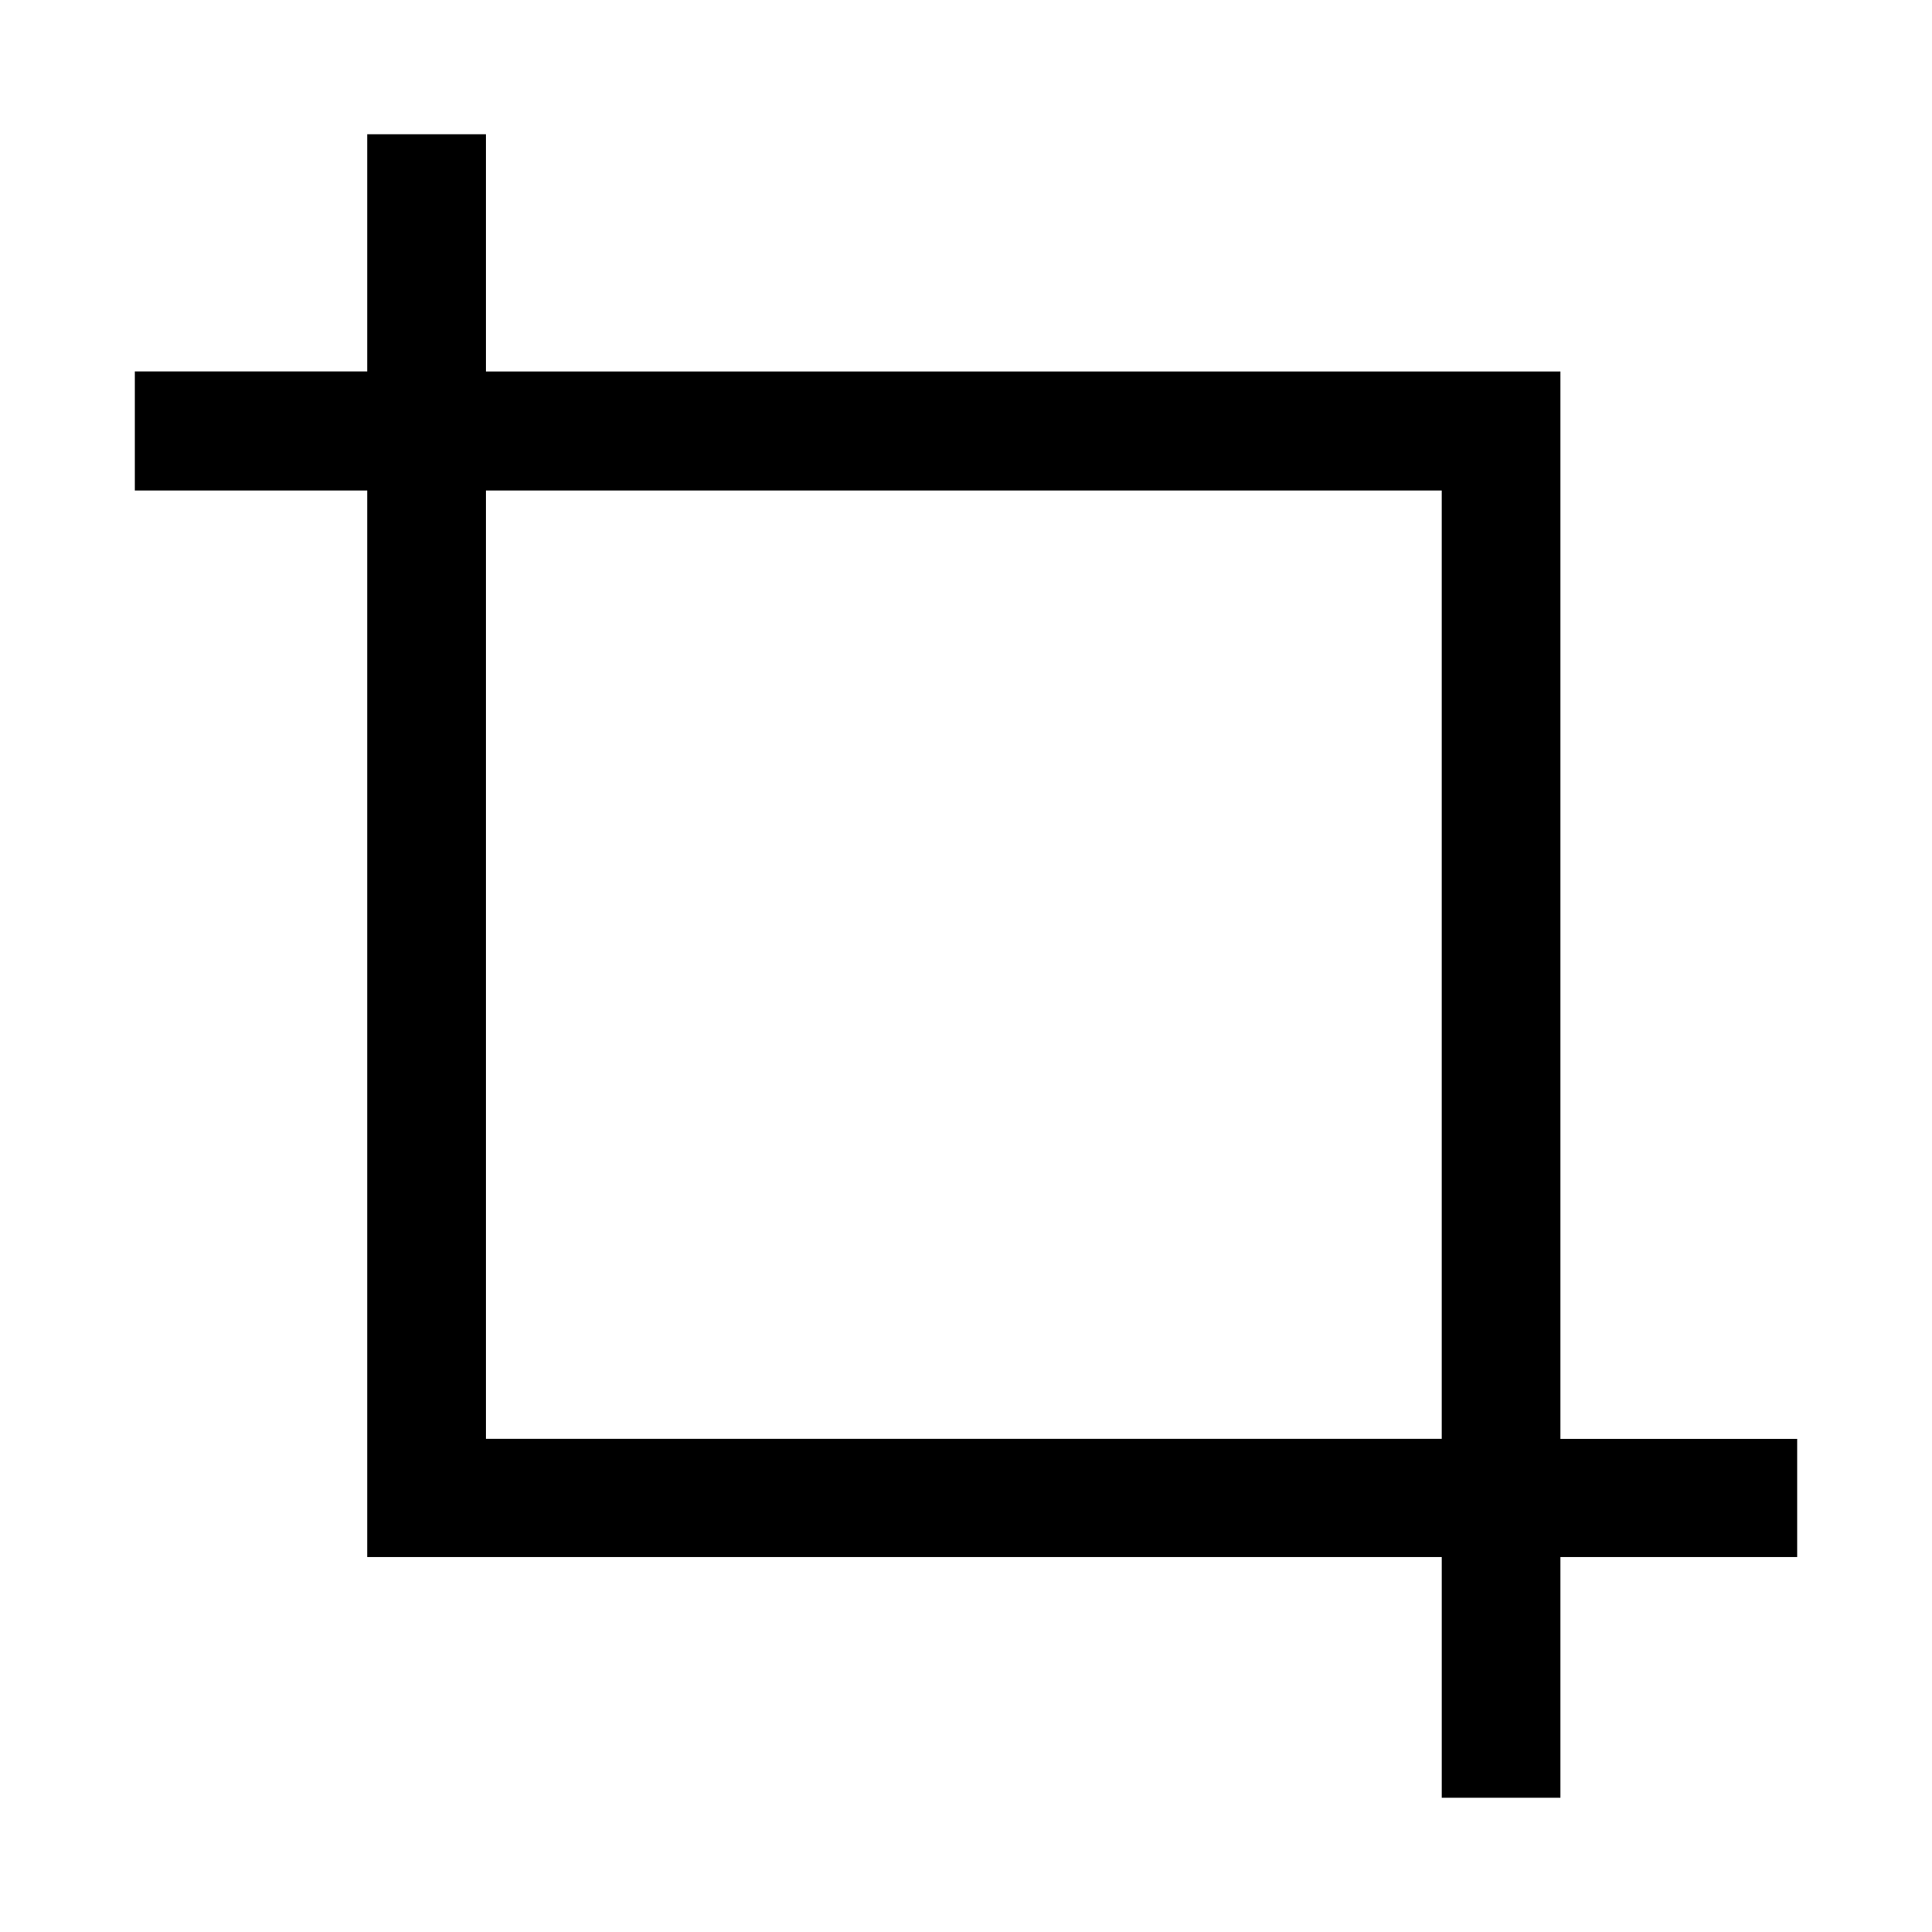
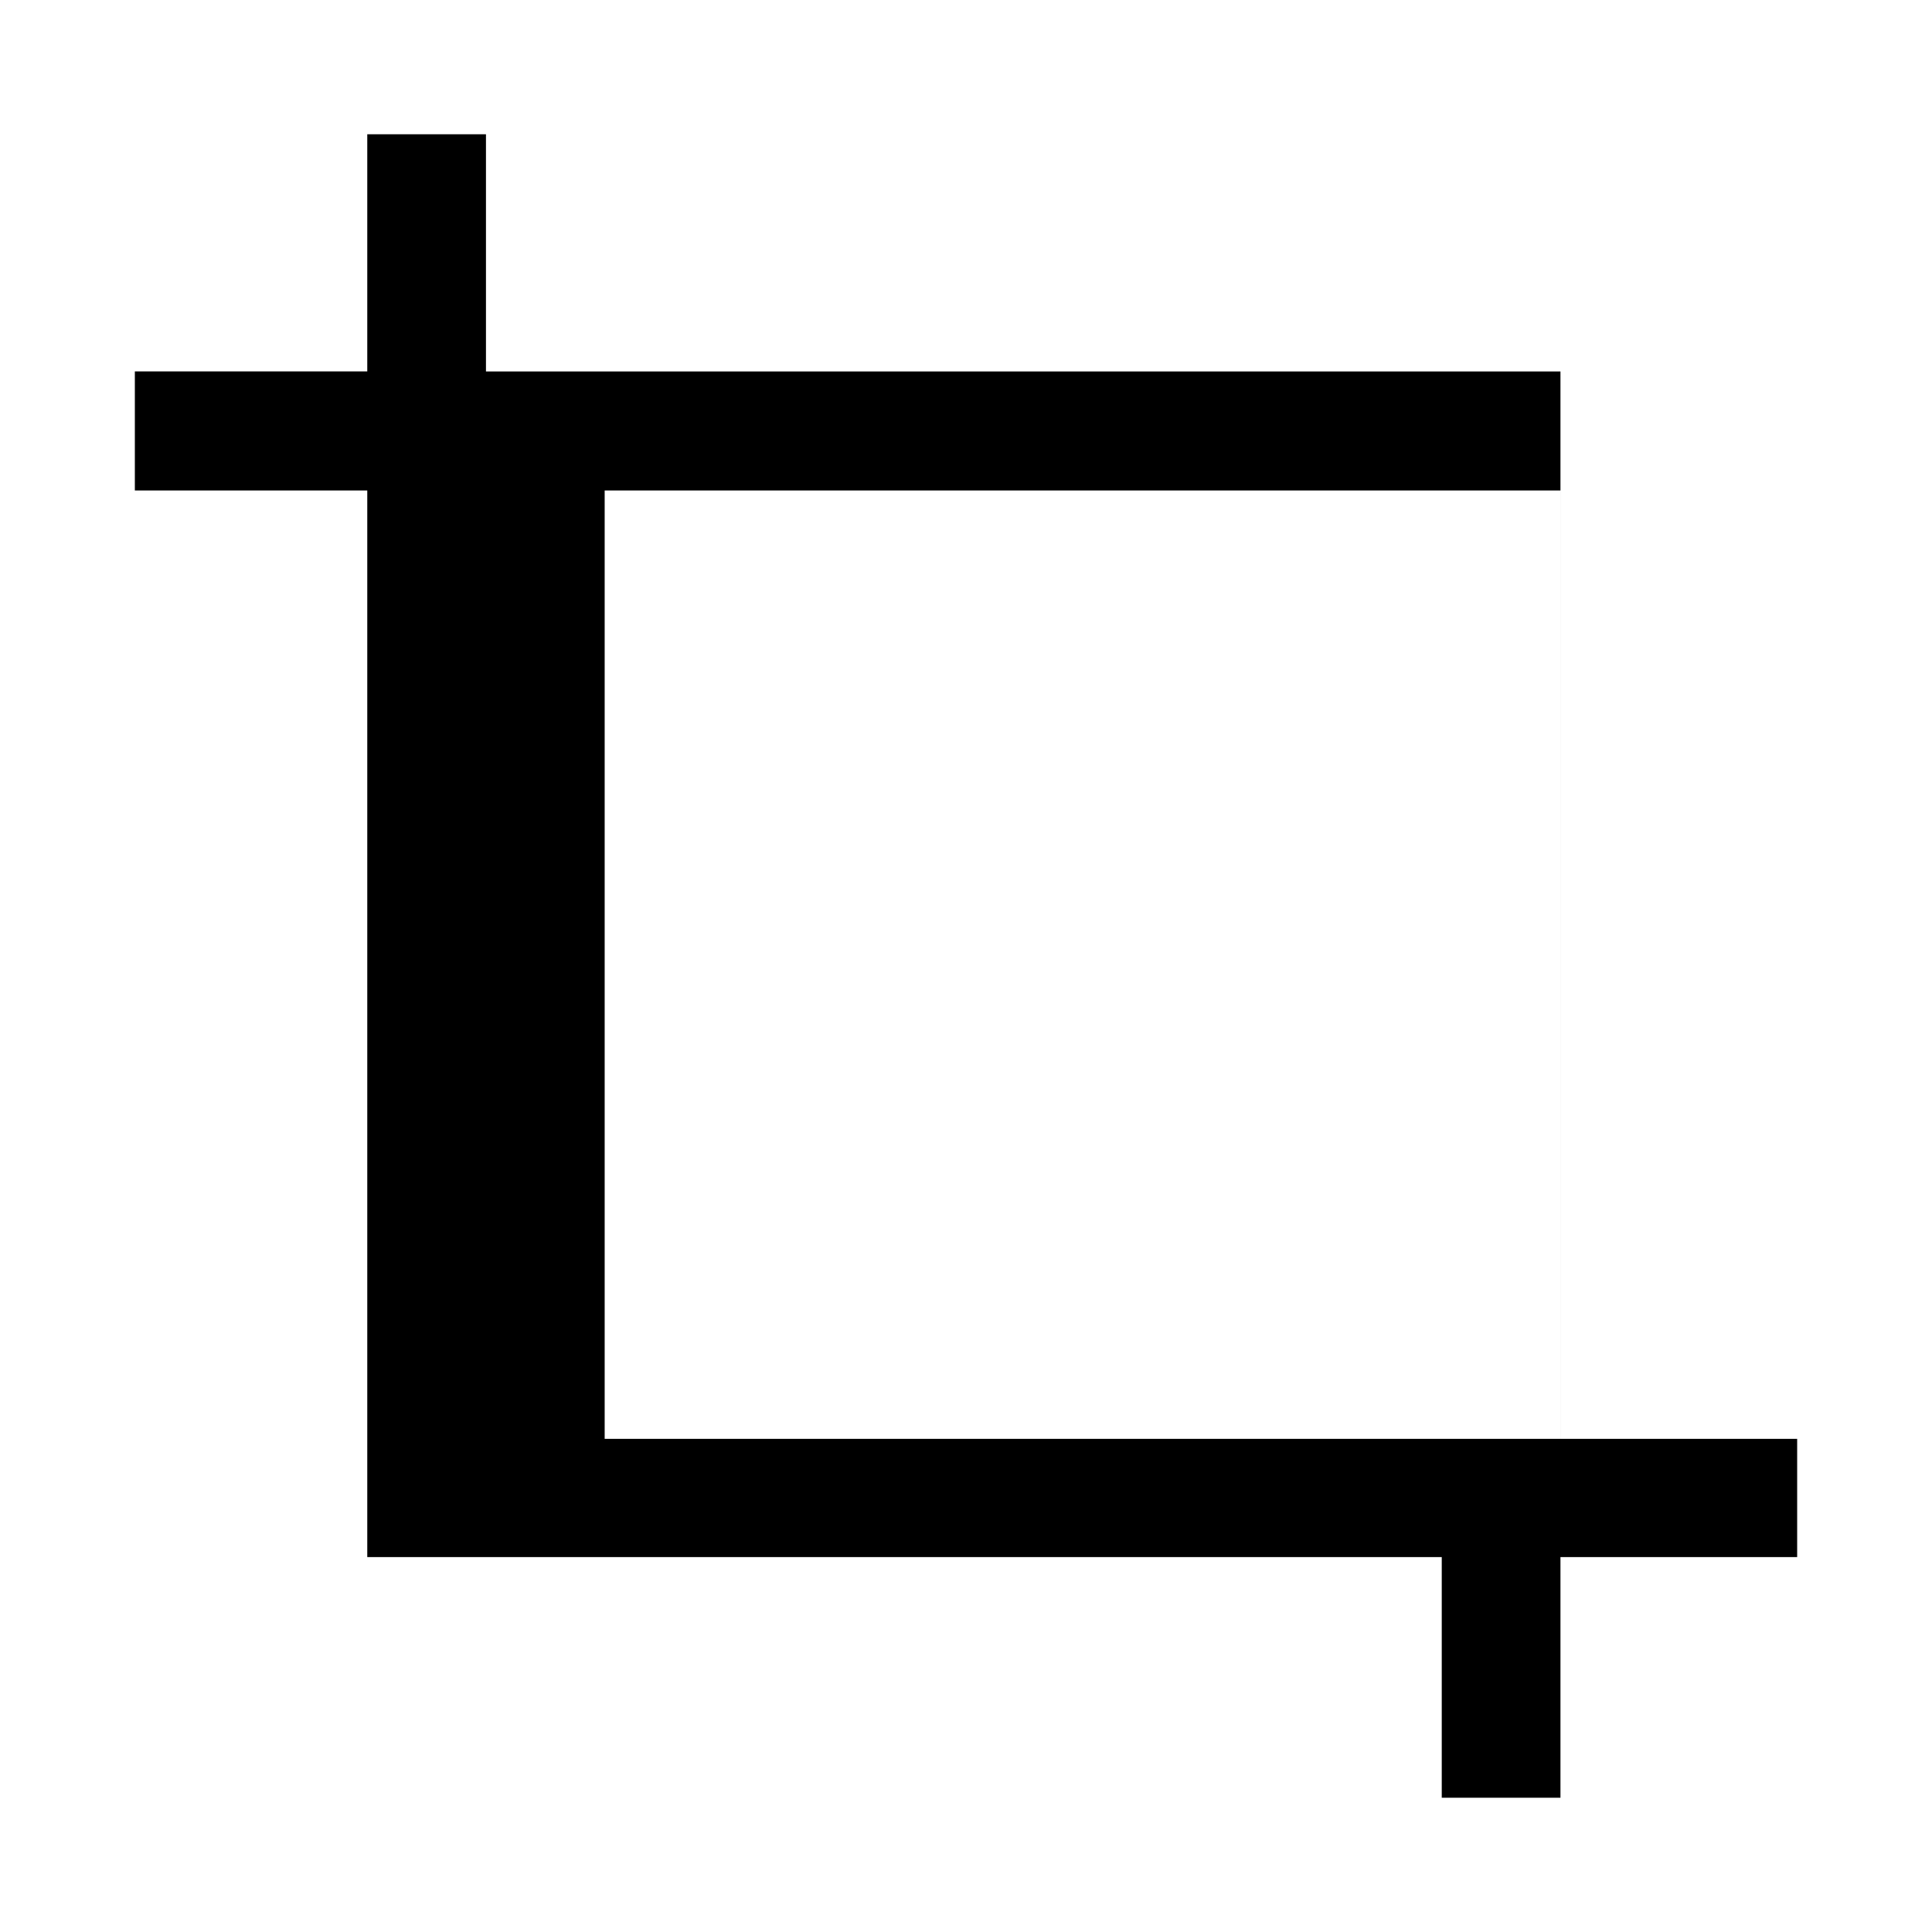
<svg xmlns="http://www.w3.org/2000/svg" fill="#000000" width="800px" height="800px" version="1.1" viewBox="144 144 512 512">
-   <path d="m241.33 179.58v62.852h-61.594v31.551h61.594v282.66h284.75v63.773h31.457v-63.777h62.73v-31.332h-62.73v-282.87h-284.75v-62.852zm31.457 94.402h253.29v251.32h-253.29z" />
+   <path d="m241.33 179.58v62.852h-61.594v31.551h61.594v282.66h284.75v63.773h31.457v-63.777h62.73v-31.332h-62.73v-282.87h-284.75v-62.852m31.457 94.402h253.29v251.32h-253.29z" />
</svg>